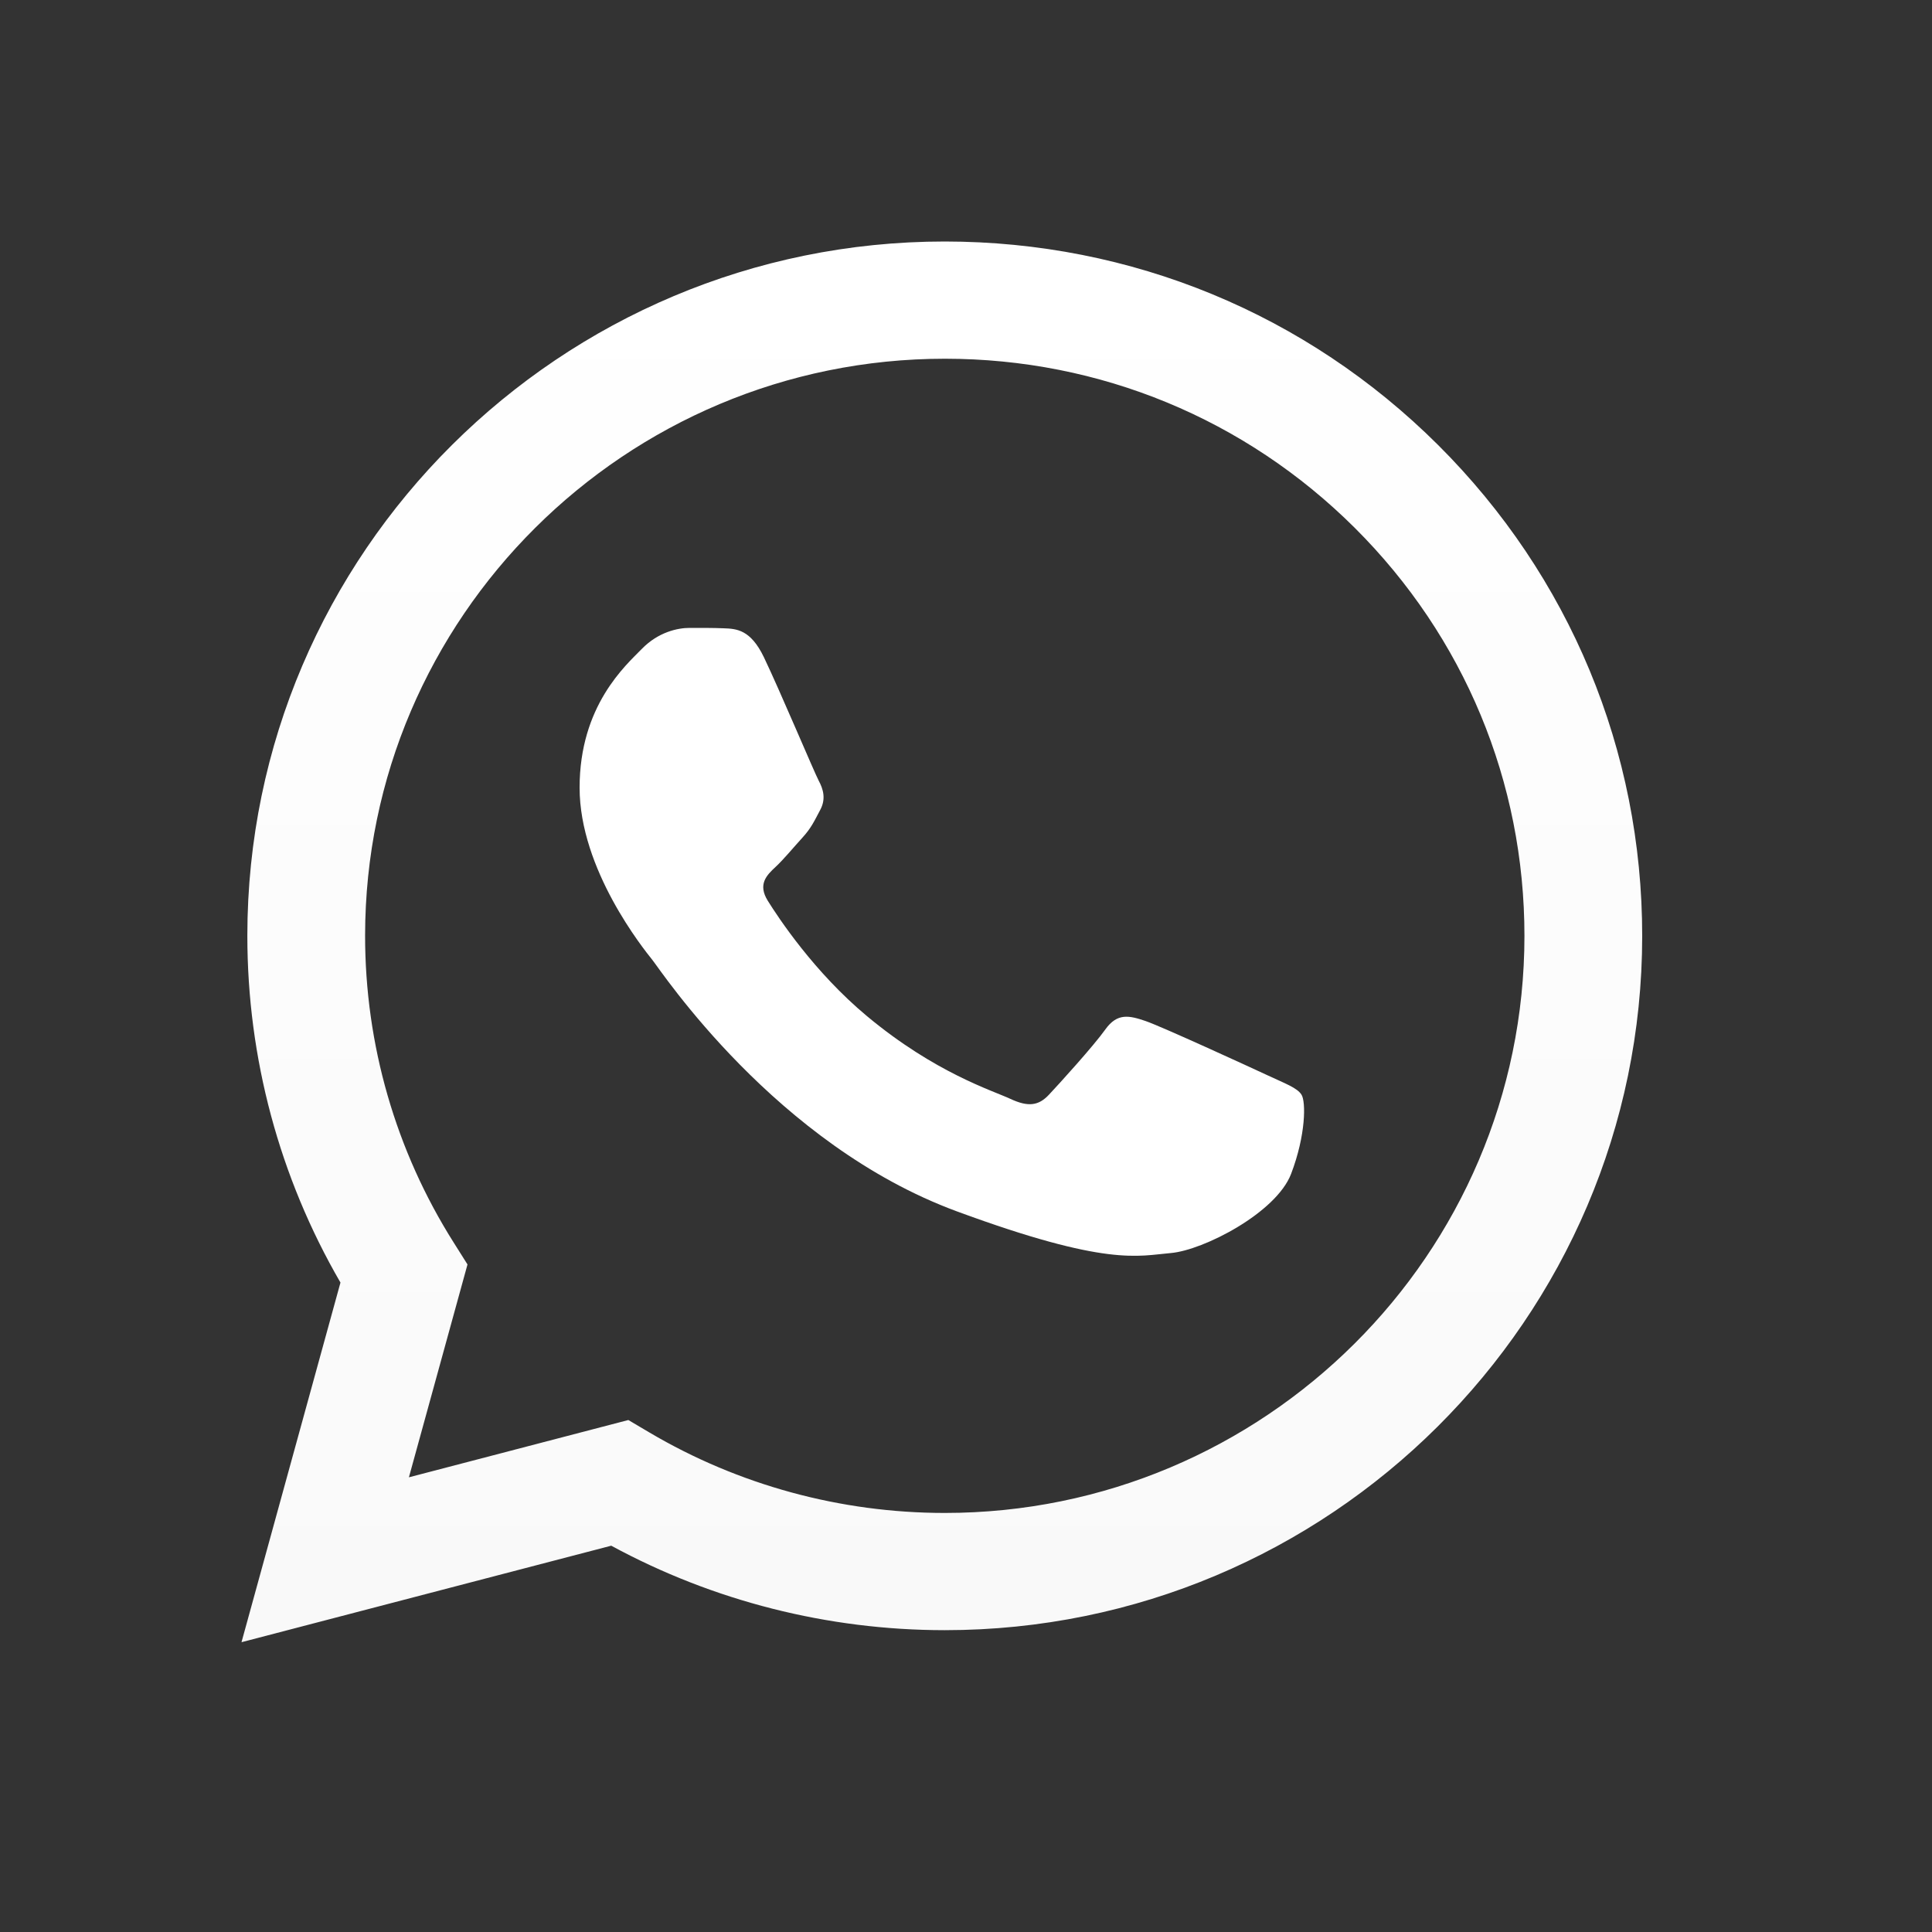
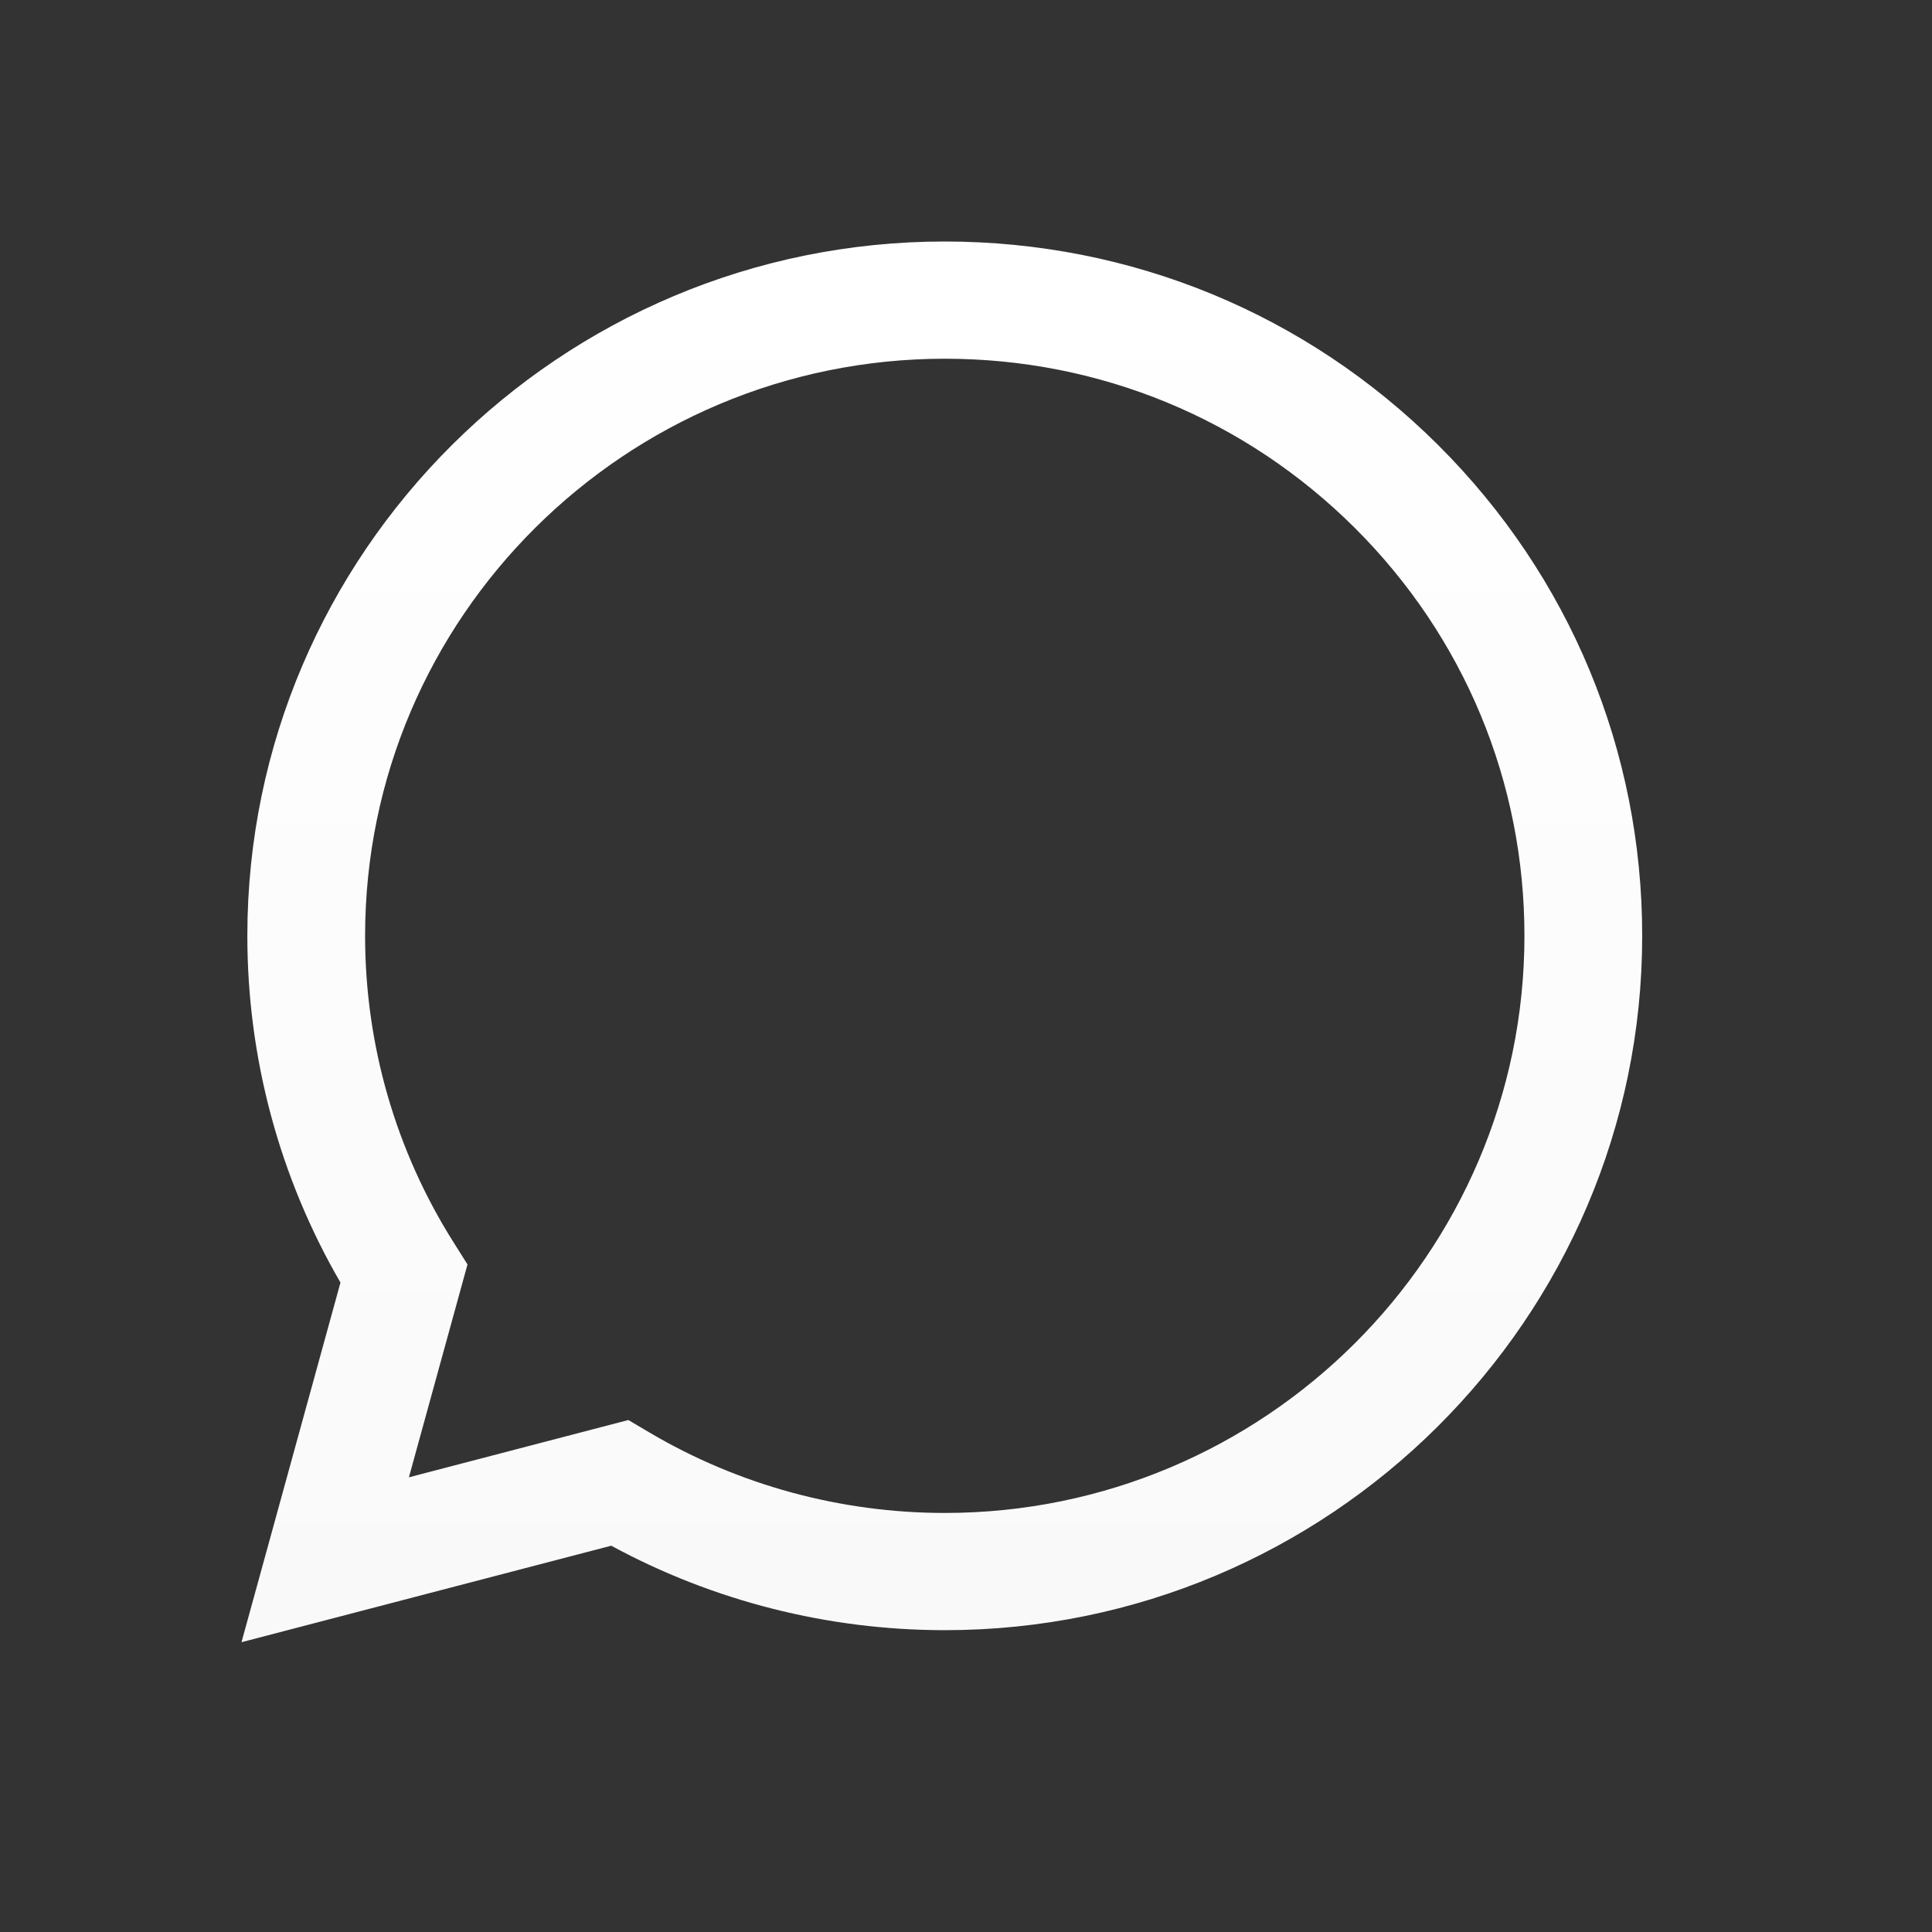
<svg xmlns="http://www.w3.org/2000/svg" width="40" height="40" viewBox="0 0 40 40" fill="none">
  <rect x="0" y="0" width="40" height="40" fill="#333333" stroke="none" />
  <path d="M5.121 19.37C5.12 21.902 5.785 24.375 7.049 26.554L5 34L12.655 32.002C14.764 33.147 17.138 33.75 19.555 33.751H19.561C27.518 33.751 33.997 27.304 34 19.381C34.001 15.541 32.501 11.931 29.775 9.214C27.048 6.498 23.423 5.002 19.561 5C11.601 5 5.124 11.446 5.121 19.369M9.679 26.179L9.394 25.727C8.192 23.825 7.558 21.627 7.559 19.37C7.561 12.785 12.945 7.427 19.565 7.427C22.771 7.428 25.784 8.673 28.05 10.93C30.316 13.188 31.563 16.189 31.562 19.38C31.559 25.966 26.175 31.324 19.56 31.324H19.556C17.402 31.323 15.29 30.747 13.447 29.659L13.009 29.4L8.466 30.586L9.679 26.179ZM19.561 33.751C19.561 33.751 19.56 33.751 19.561 33.751Z" fill="url(#paint0_linear_60_281)" />
-   <path fill-rule="evenodd" clip-rule="evenodd" d="M15.814 13.604C15.537 13.03 15.246 13.018 14.983 13.008C14.768 12.999 14.522 13 14.276 13C14.03 13 13.63 13.086 13.292 13.431C12.953 13.777 12 14.611 12 16.308C12 18.005 13.323 19.644 13.507 19.875C13.691 20.104 16.06 23.698 19.811 25.08C22.929 26.229 23.563 26 24.24 25.943C24.916 25.885 26.424 25.109 26.731 24.303C27.038 23.498 27.038 22.808 26.946 22.664C26.854 22.52 26.608 22.434 26.239 22.261C25.87 22.089 24.055 21.255 23.717 21.139C23.379 21.024 23.133 20.967 22.886 21.312C22.64 21.657 21.934 22.434 21.718 22.664C21.503 22.894 21.288 22.923 20.919 22.751C20.549 22.578 19.361 22.214 17.951 21.039C16.853 20.125 16.113 18.996 15.897 18.651C15.682 18.306 15.874 18.119 16.059 17.947C16.225 17.793 16.429 17.544 16.613 17.343C16.797 17.142 16.859 16.998 16.982 16.768C17.105 16.538 17.043 16.336 16.951 16.164C16.859 15.991 16.142 14.286 15.814 13.604Z" fill="white" />
  <defs>
    <linearGradient id="paint0_linear_60_281" x1="19.5" y1="34.001" x2="19.5" y2="5.001" gradientUnits="userSpaceOnUse">
      <stop stop-color="#F9F9F9" />
      <stop offset="1" stop-color="white" />
    </linearGradient>
  </defs>
</svg>